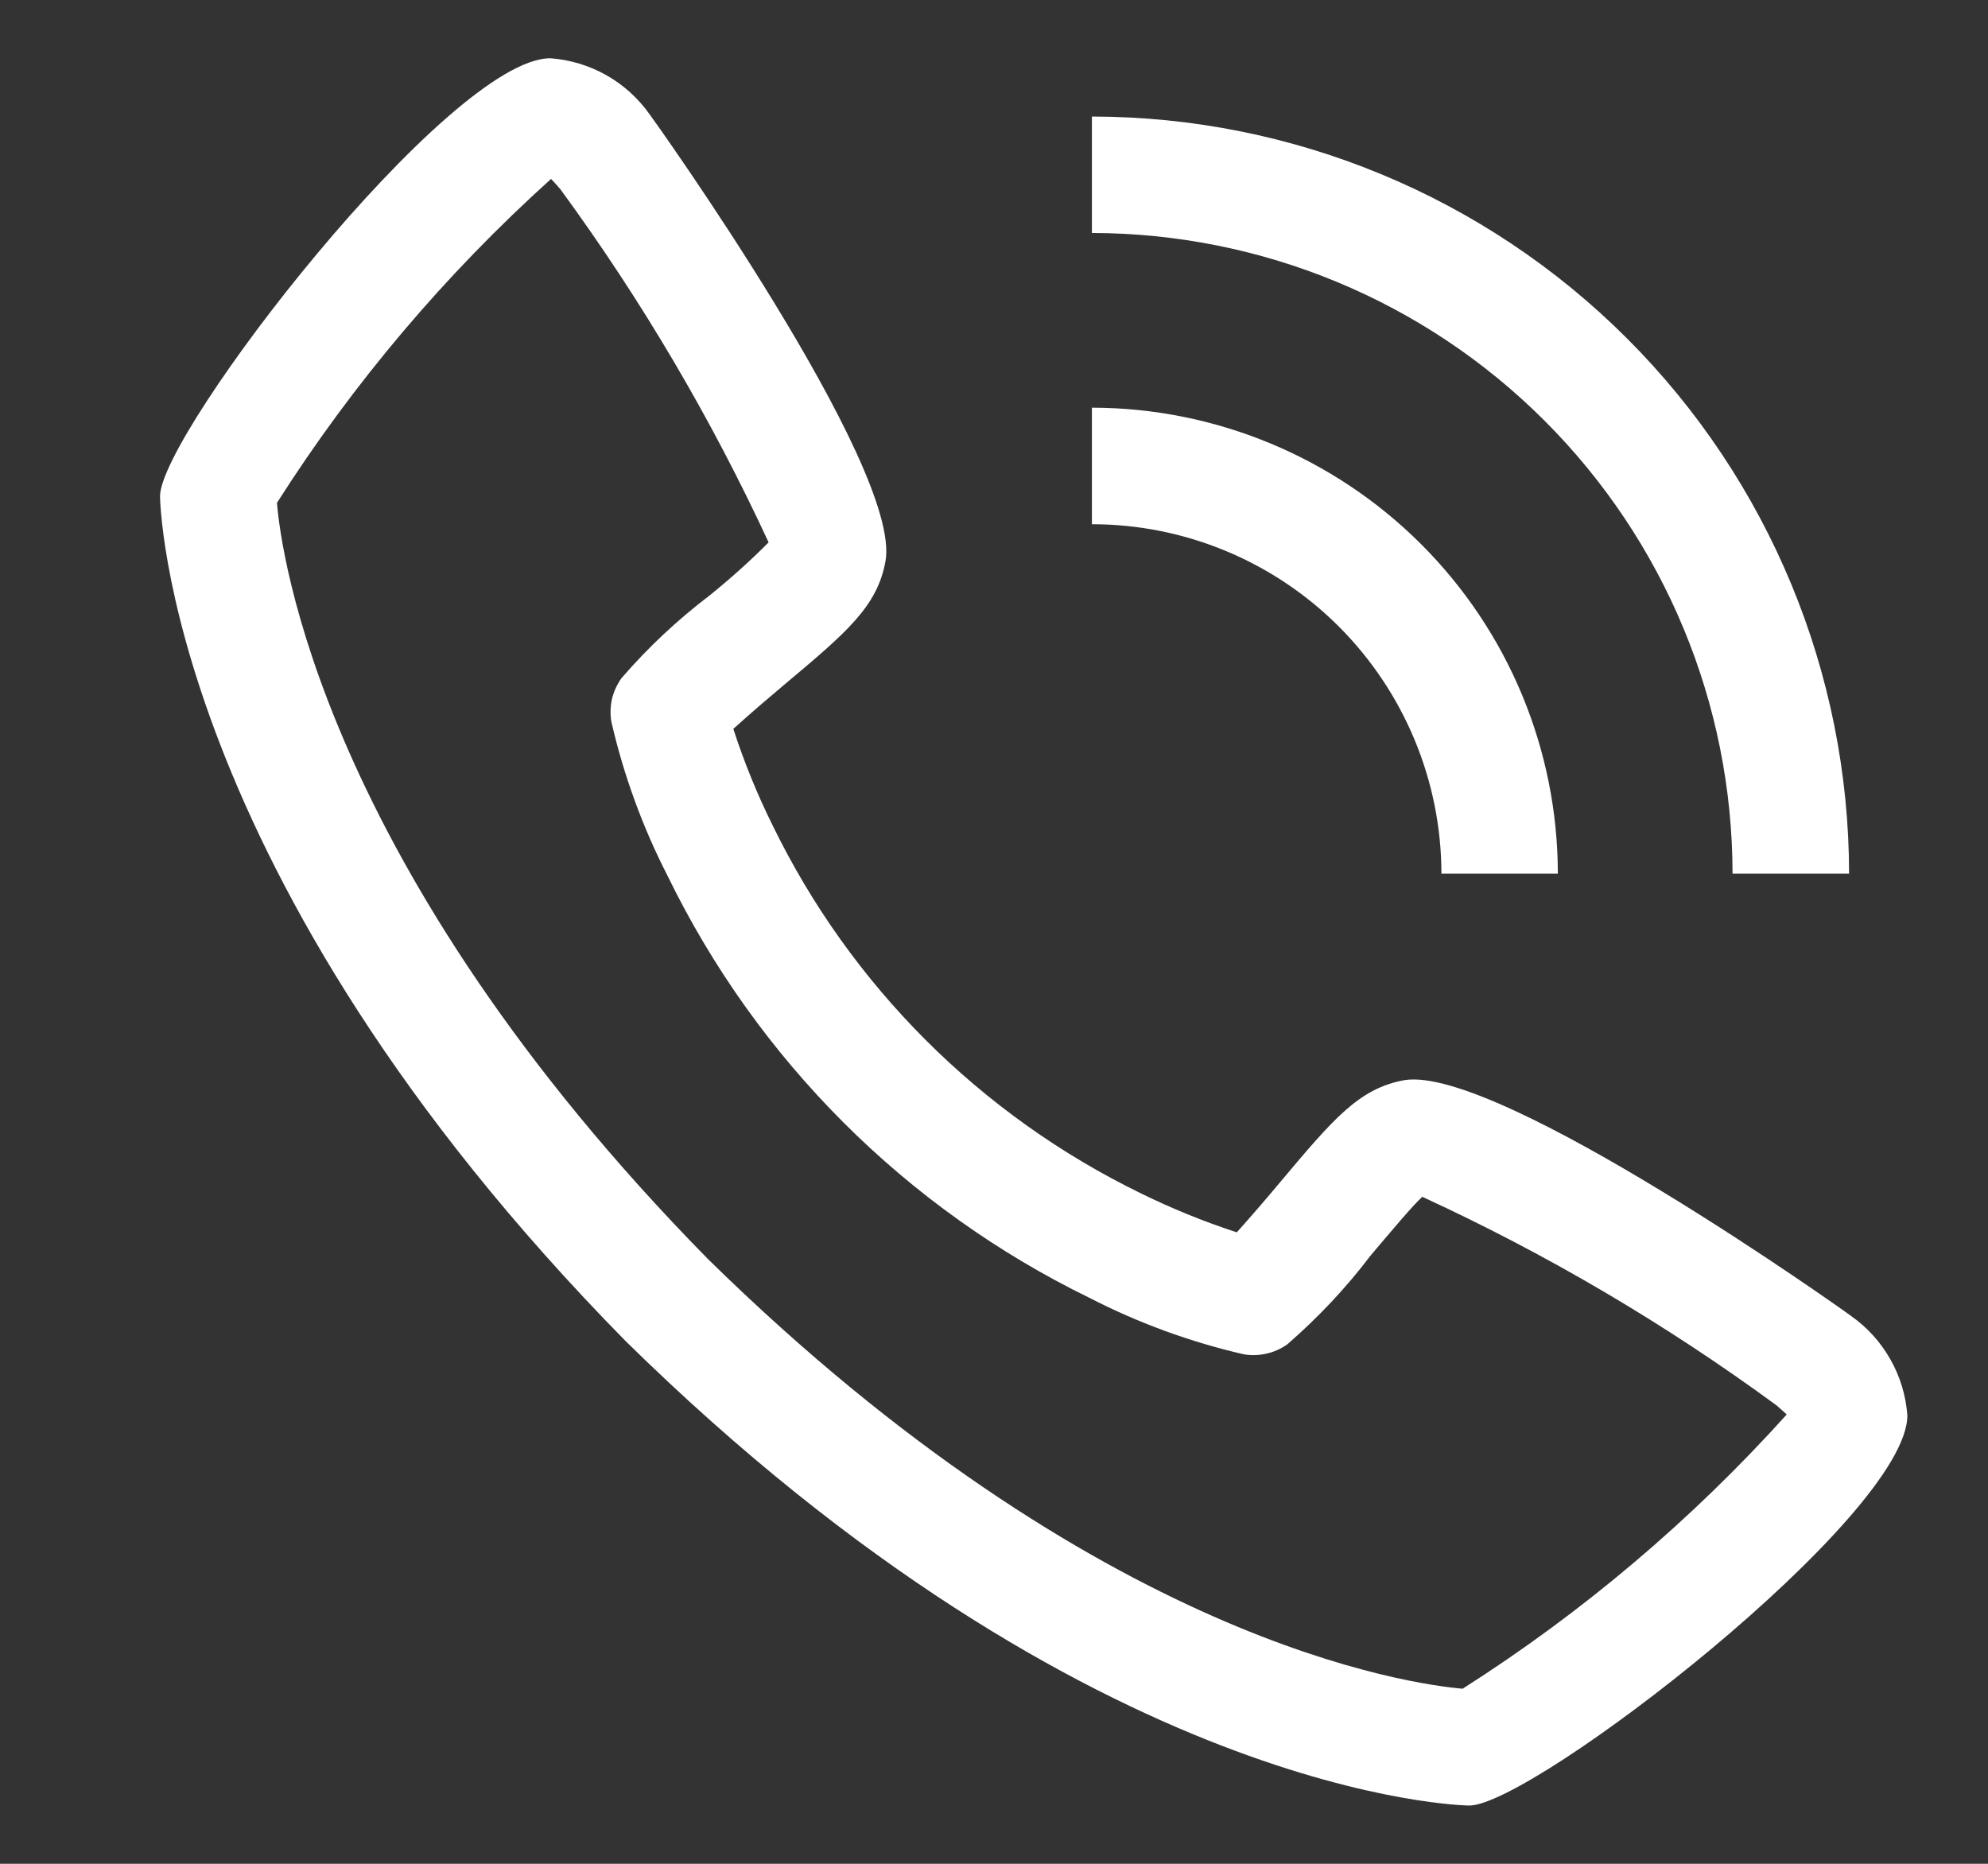
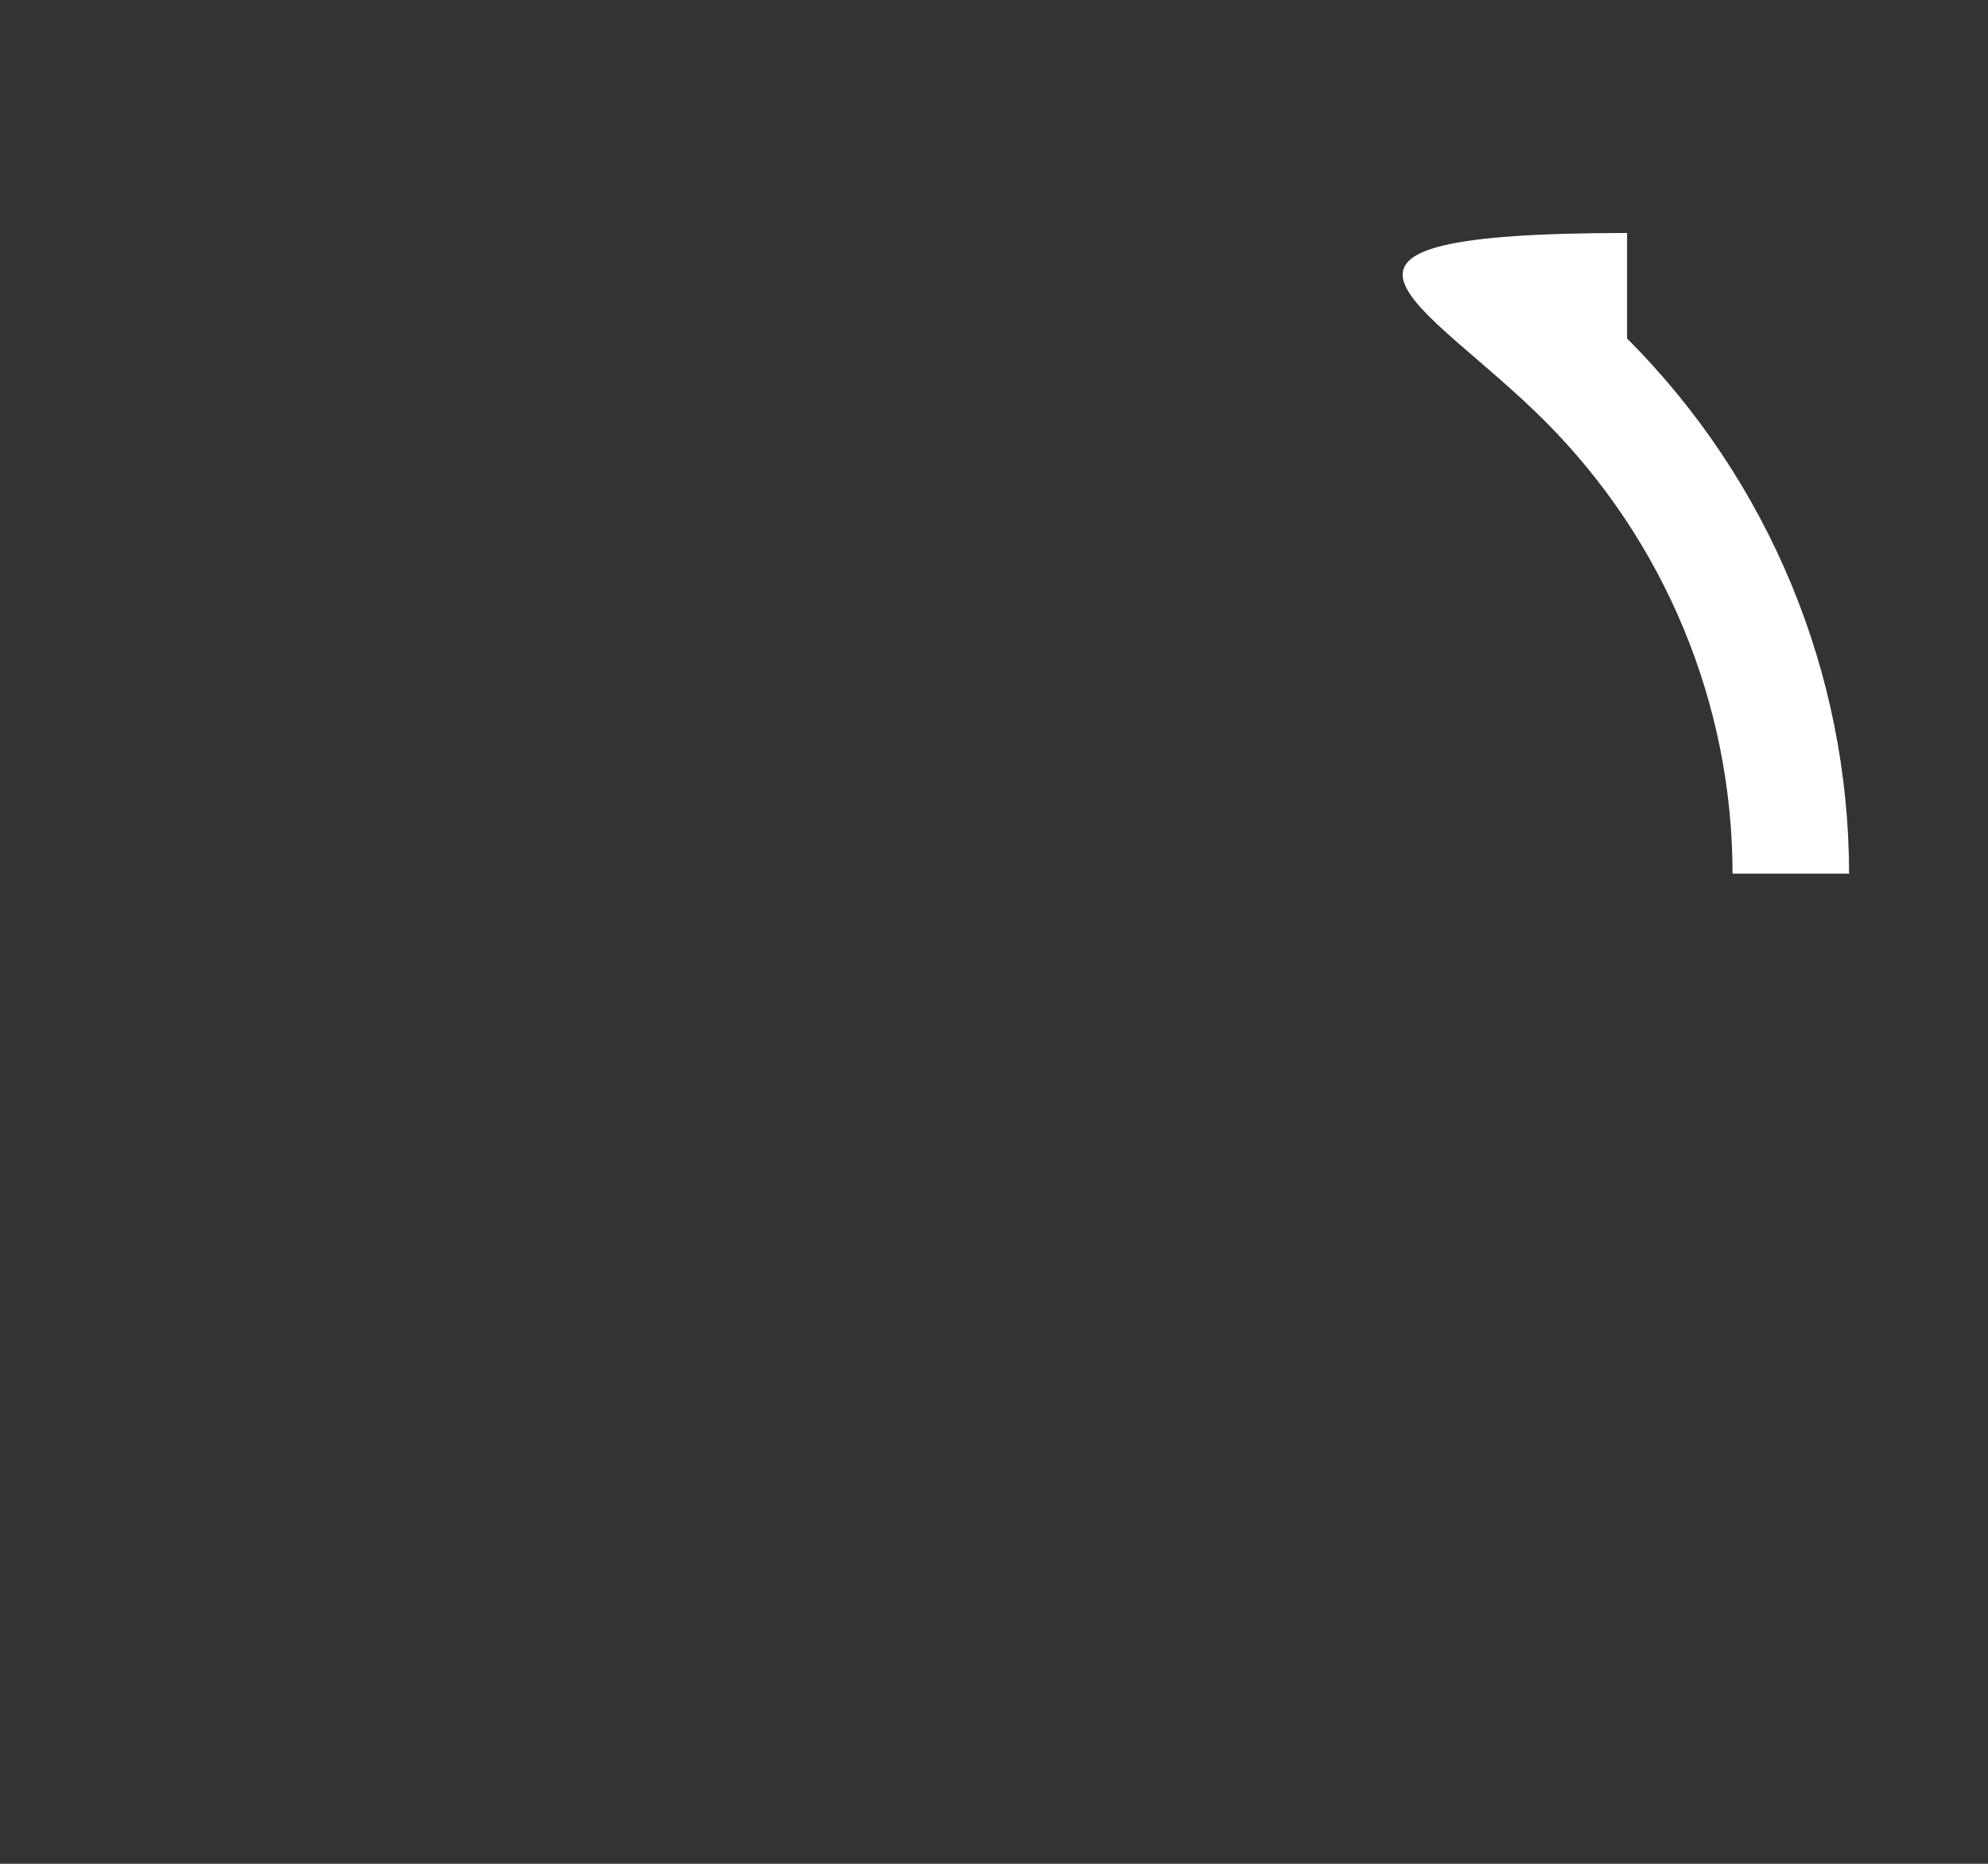
<svg xmlns="http://www.w3.org/2000/svg" width="16" height="15" viewBox="0 0 16 15" fill="none">
  <rect x="0" y="0" width="16" height="15" fill="#333333" stroke="none" />
  <g clip-path="url(#clip0_555_662)">
-     <path d="M14.898 10.591C14.874 10.57 12.063 8.571 11.304 8.693C10.938 8.758 10.729 9.008 10.309 9.507C10.193 9.646 10.075 9.783 9.954 9.918C9.688 9.831 9.43 9.726 9.18 9.603C7.889 8.974 6.845 7.931 6.217 6.64C6.093 6.39 5.988 6.131 5.902 5.866C6.04 5.74 6.233 5.577 6.315 5.508C6.812 5.091 7.062 4.881 7.127 4.515C7.259 3.756 5.249 0.946 5.229 0.921C5.137 0.791 5.018 0.683 4.88 0.605C4.741 0.527 4.587 0.48 4.429 0.469C3.614 0.469 1.288 3.486 1.288 3.994C1.288 4.024 1.331 7.026 5.033 10.791C8.794 14.489 11.796 14.531 11.825 14.531C12.333 14.531 15.351 12.205 15.351 11.391C15.339 11.232 15.293 11.078 15.214 10.94C15.136 10.802 15.028 10.682 14.898 10.591ZM11.773 13.591C11.366 13.556 8.845 13.224 5.695 10.13C2.585 6.964 2.261 4.438 2.229 4.047C2.843 3.082 3.586 2.205 4.435 1.44C4.454 1.459 4.479 1.487 4.51 1.523C5.162 2.413 5.723 3.365 6.186 4.365C6.035 4.517 5.876 4.659 5.71 4.793C5.451 4.99 5.213 5.213 5.001 5.459C4.965 5.51 4.939 5.567 4.925 5.627C4.912 5.687 4.91 5.75 4.921 5.811C5.02 6.241 5.172 6.657 5.373 7.049C6.094 8.529 7.29 9.725 8.77 10.446C9.163 10.648 9.579 10.8 10.008 10.899C10.069 10.91 10.132 10.908 10.193 10.894C10.253 10.881 10.31 10.855 10.361 10.819C10.607 10.605 10.832 10.367 11.029 10.107C11.177 9.932 11.373 9.698 11.447 9.632C12.451 10.094 13.405 10.656 14.296 11.309C14.335 11.342 14.362 11.367 14.38 11.384C13.615 12.233 12.738 12.976 11.773 13.59V13.591ZM11.601 7.031H12.538C12.537 6.037 12.142 5.084 11.439 4.381C10.736 3.678 9.782 3.282 8.788 3.281V4.219C9.534 4.219 10.249 4.516 10.776 5.043C11.303 5.571 11.6 6.286 11.601 7.031Z" fill="white" />
-     <path d="M13.944 7.031H14.882C14.88 5.416 14.238 3.867 13.095 2.724C11.953 1.582 10.404 0.939 8.788 0.938V1.875C10.155 1.877 11.466 2.42 12.432 3.387C13.399 4.354 13.943 5.664 13.944 7.031Z" fill="white" />
+     <path d="M13.944 7.031H14.882C14.88 5.416 14.238 3.867 13.095 2.724V1.875C10.155 1.877 11.466 2.42 12.432 3.387C13.399 4.354 13.943 5.664 13.944 7.031Z" fill="white" />
  </g>
  <defs>
    <clipPath id="clip0_555_662">
      <rect width="15" height="15" fill="white" transform="translate(0.82)" />
    </clipPath>
  </defs>
</svg>